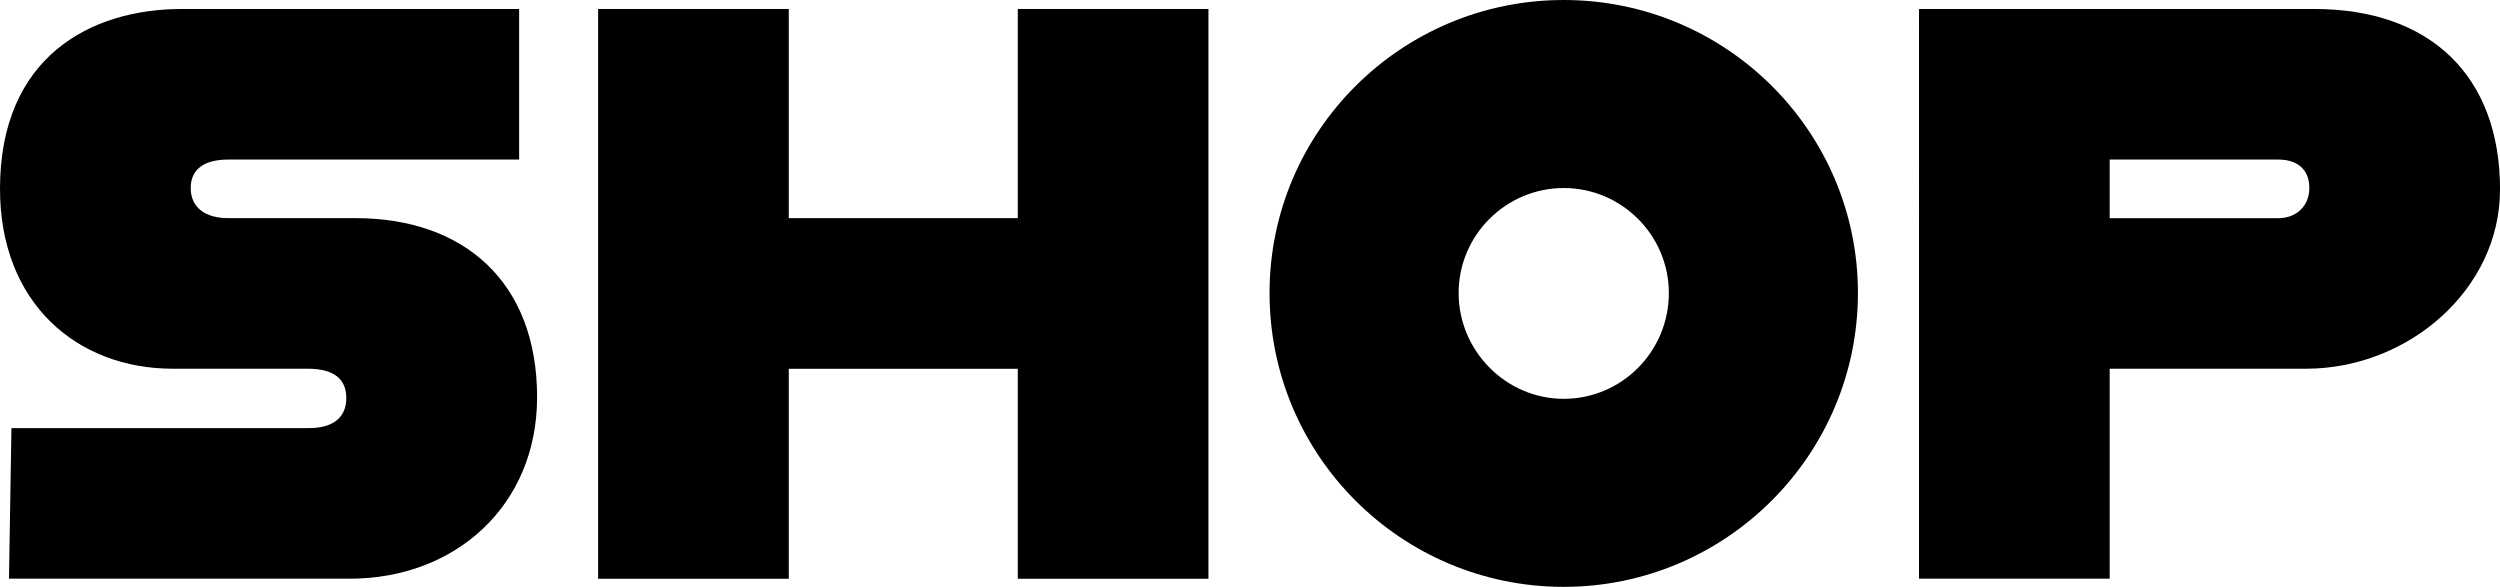
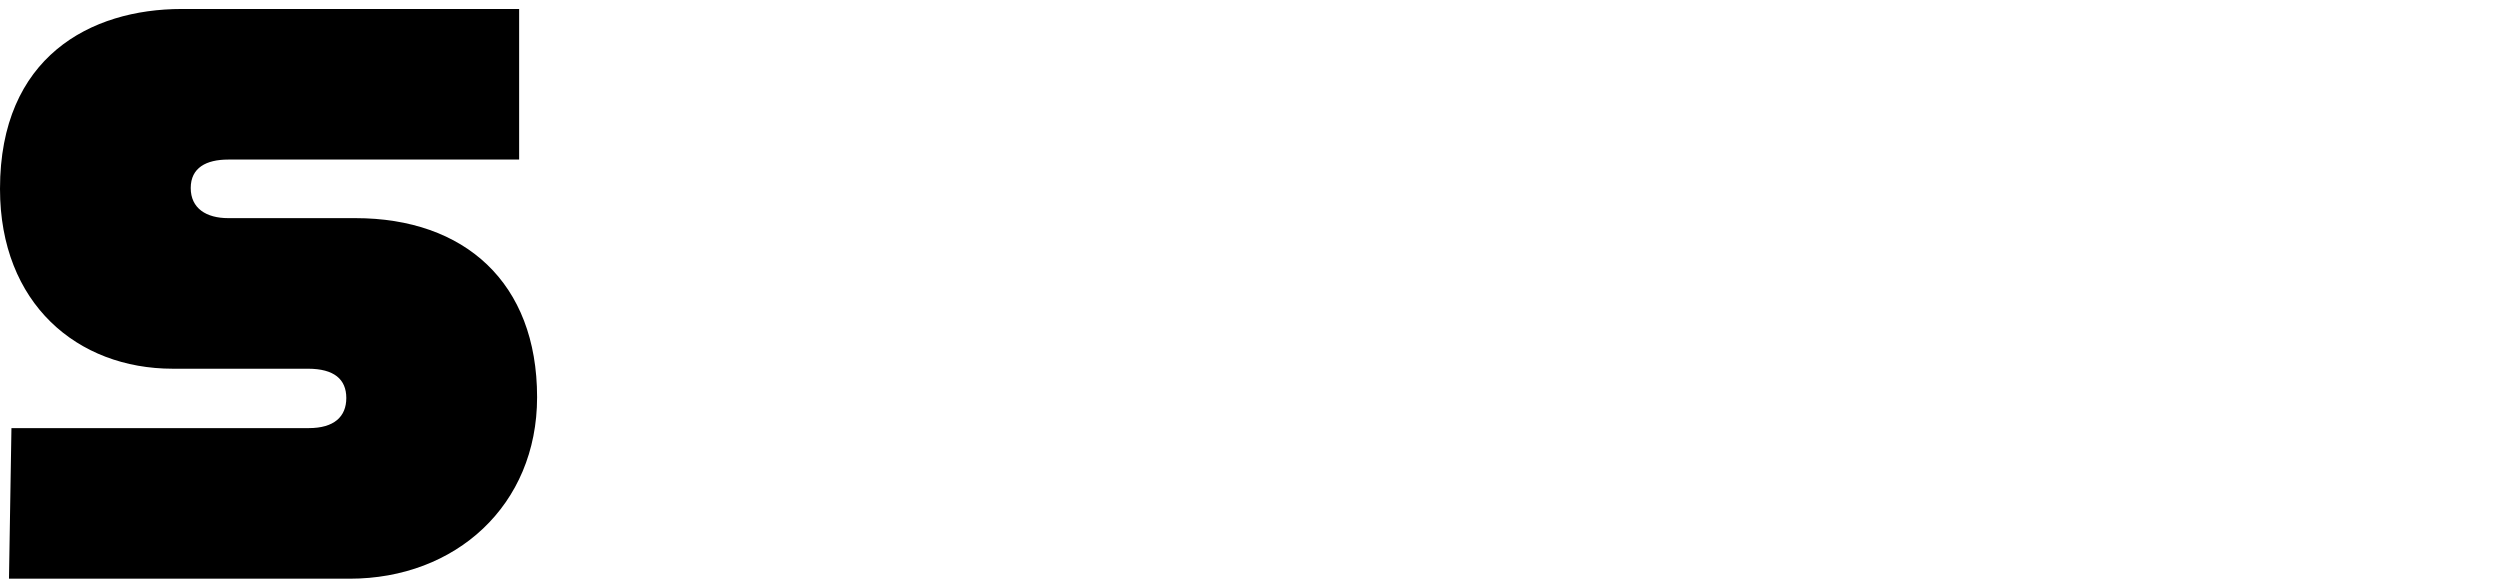
<svg xmlns="http://www.w3.org/2000/svg" version="1.1" viewBox="0 0 426 100">
  <g>
    <g id="tit">
      <g>
        <path d="M1.94,72.95h50.68c4.3,0,6.39-1.94,6.39-5.13s-2.08-4.99-6.53-4.99h-23.05C13.19,62.83,0,51.73,0,32.18,0,9.71,15.41,1.53,30.97,1.53h57.49v25.66h-49.57c-3.75,0-6.39,1.39-6.39,4.85s2.64,5.13,6.39,5.13h21.66c18.61,0,30.97,10.96,30.97,30.51,0,18.45-13.89,30.93-31.94,30.93H1.53l.42-25.66Z" />
-         <path d="M205.92,1.53v97.09h-32.49v-35.78h-39.02v35.78h-32.49V1.53h32.49v35.64h39.02V1.53h32.49Z" />
-         <path d="M216.33,49.93c0-27.6,22.49-49.93,50.13-49.93s50.13,22.33,50.13,49.93-22.5,50.07-50.13,50.07-50.13-22.33-50.13-50.07ZM284.37,49.93c0-9.85-8.05-17.89-17.91-17.89s-17.91,8.04-17.91,17.89,8.05,18.03,17.91,18.03,17.91-8.04,17.91-18.03Z" />
-         <path d="M426,32.32c0,17.06-15.69,30.51-33.05,30.51h-33.46v35.78h-32.49V1.53h67.35c19.72,0,31.66,11.37,31.66,30.79ZM393.51,32.04c0-3.33-2.22-4.85-5.28-4.85h-28.74v9.99h28.74c3.06,0,5.28-2.08,5.28-5.13Z" />
      </g>
    </g>
  </g>
</svg>